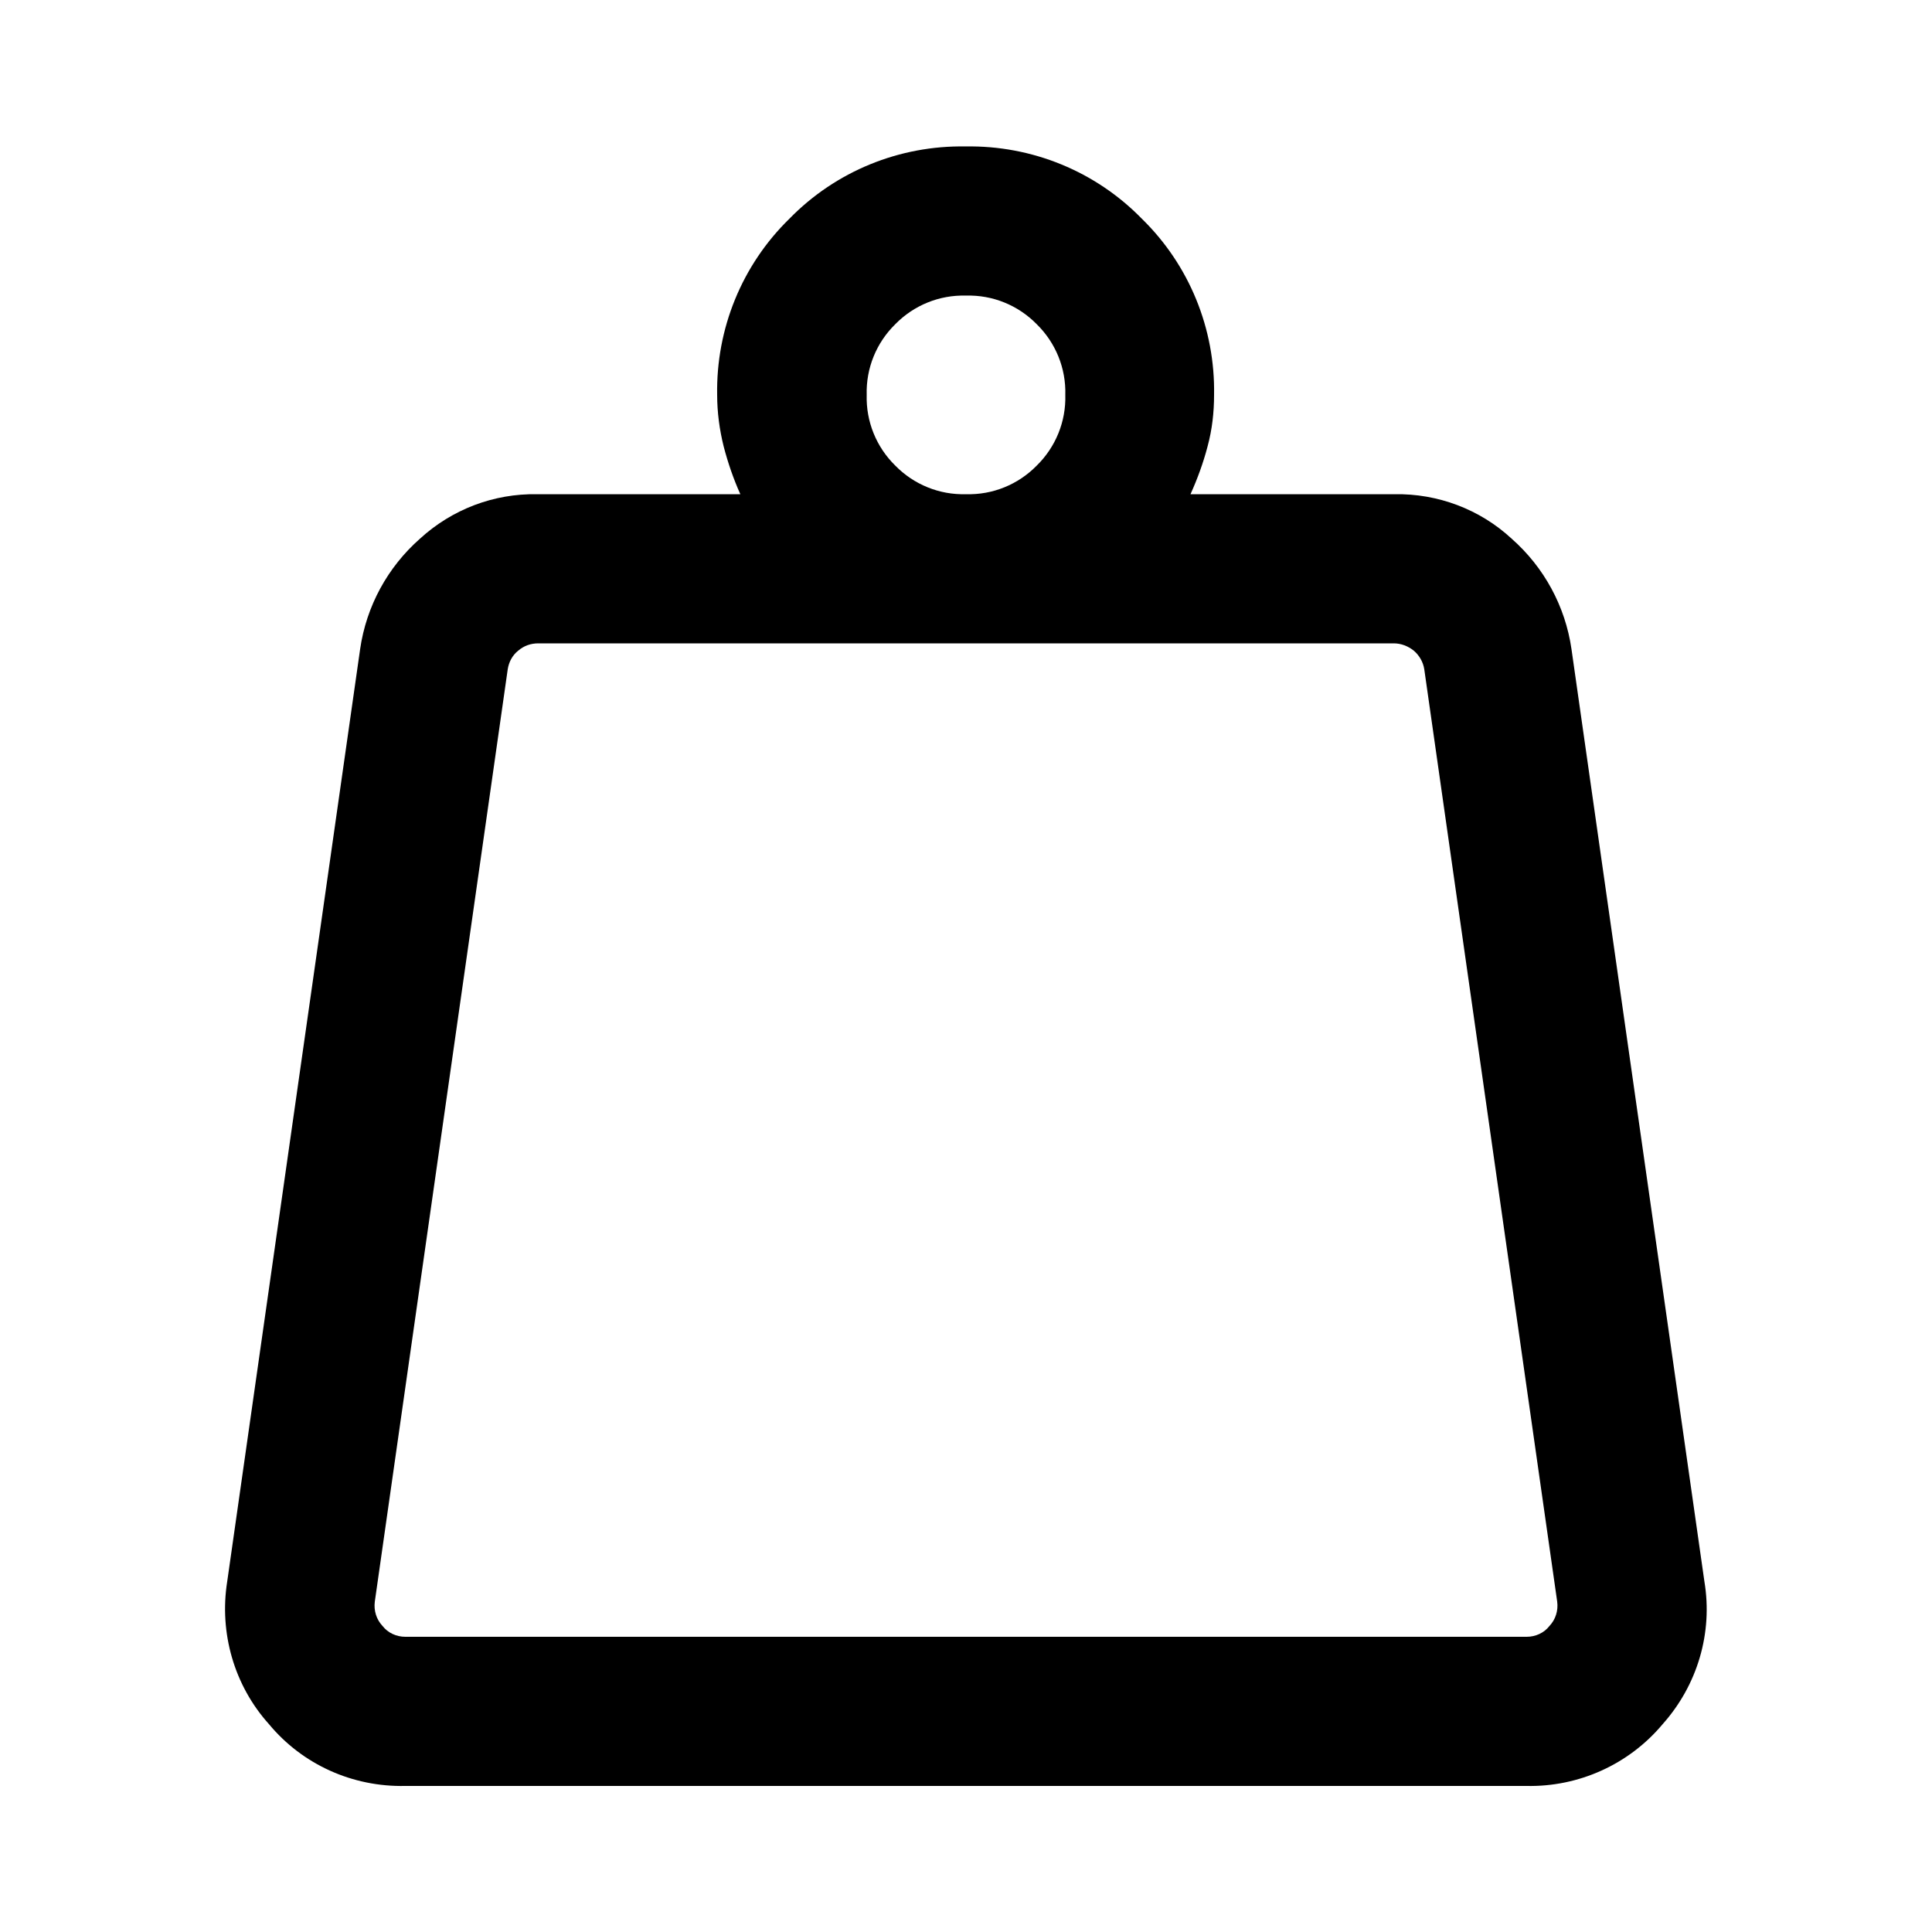
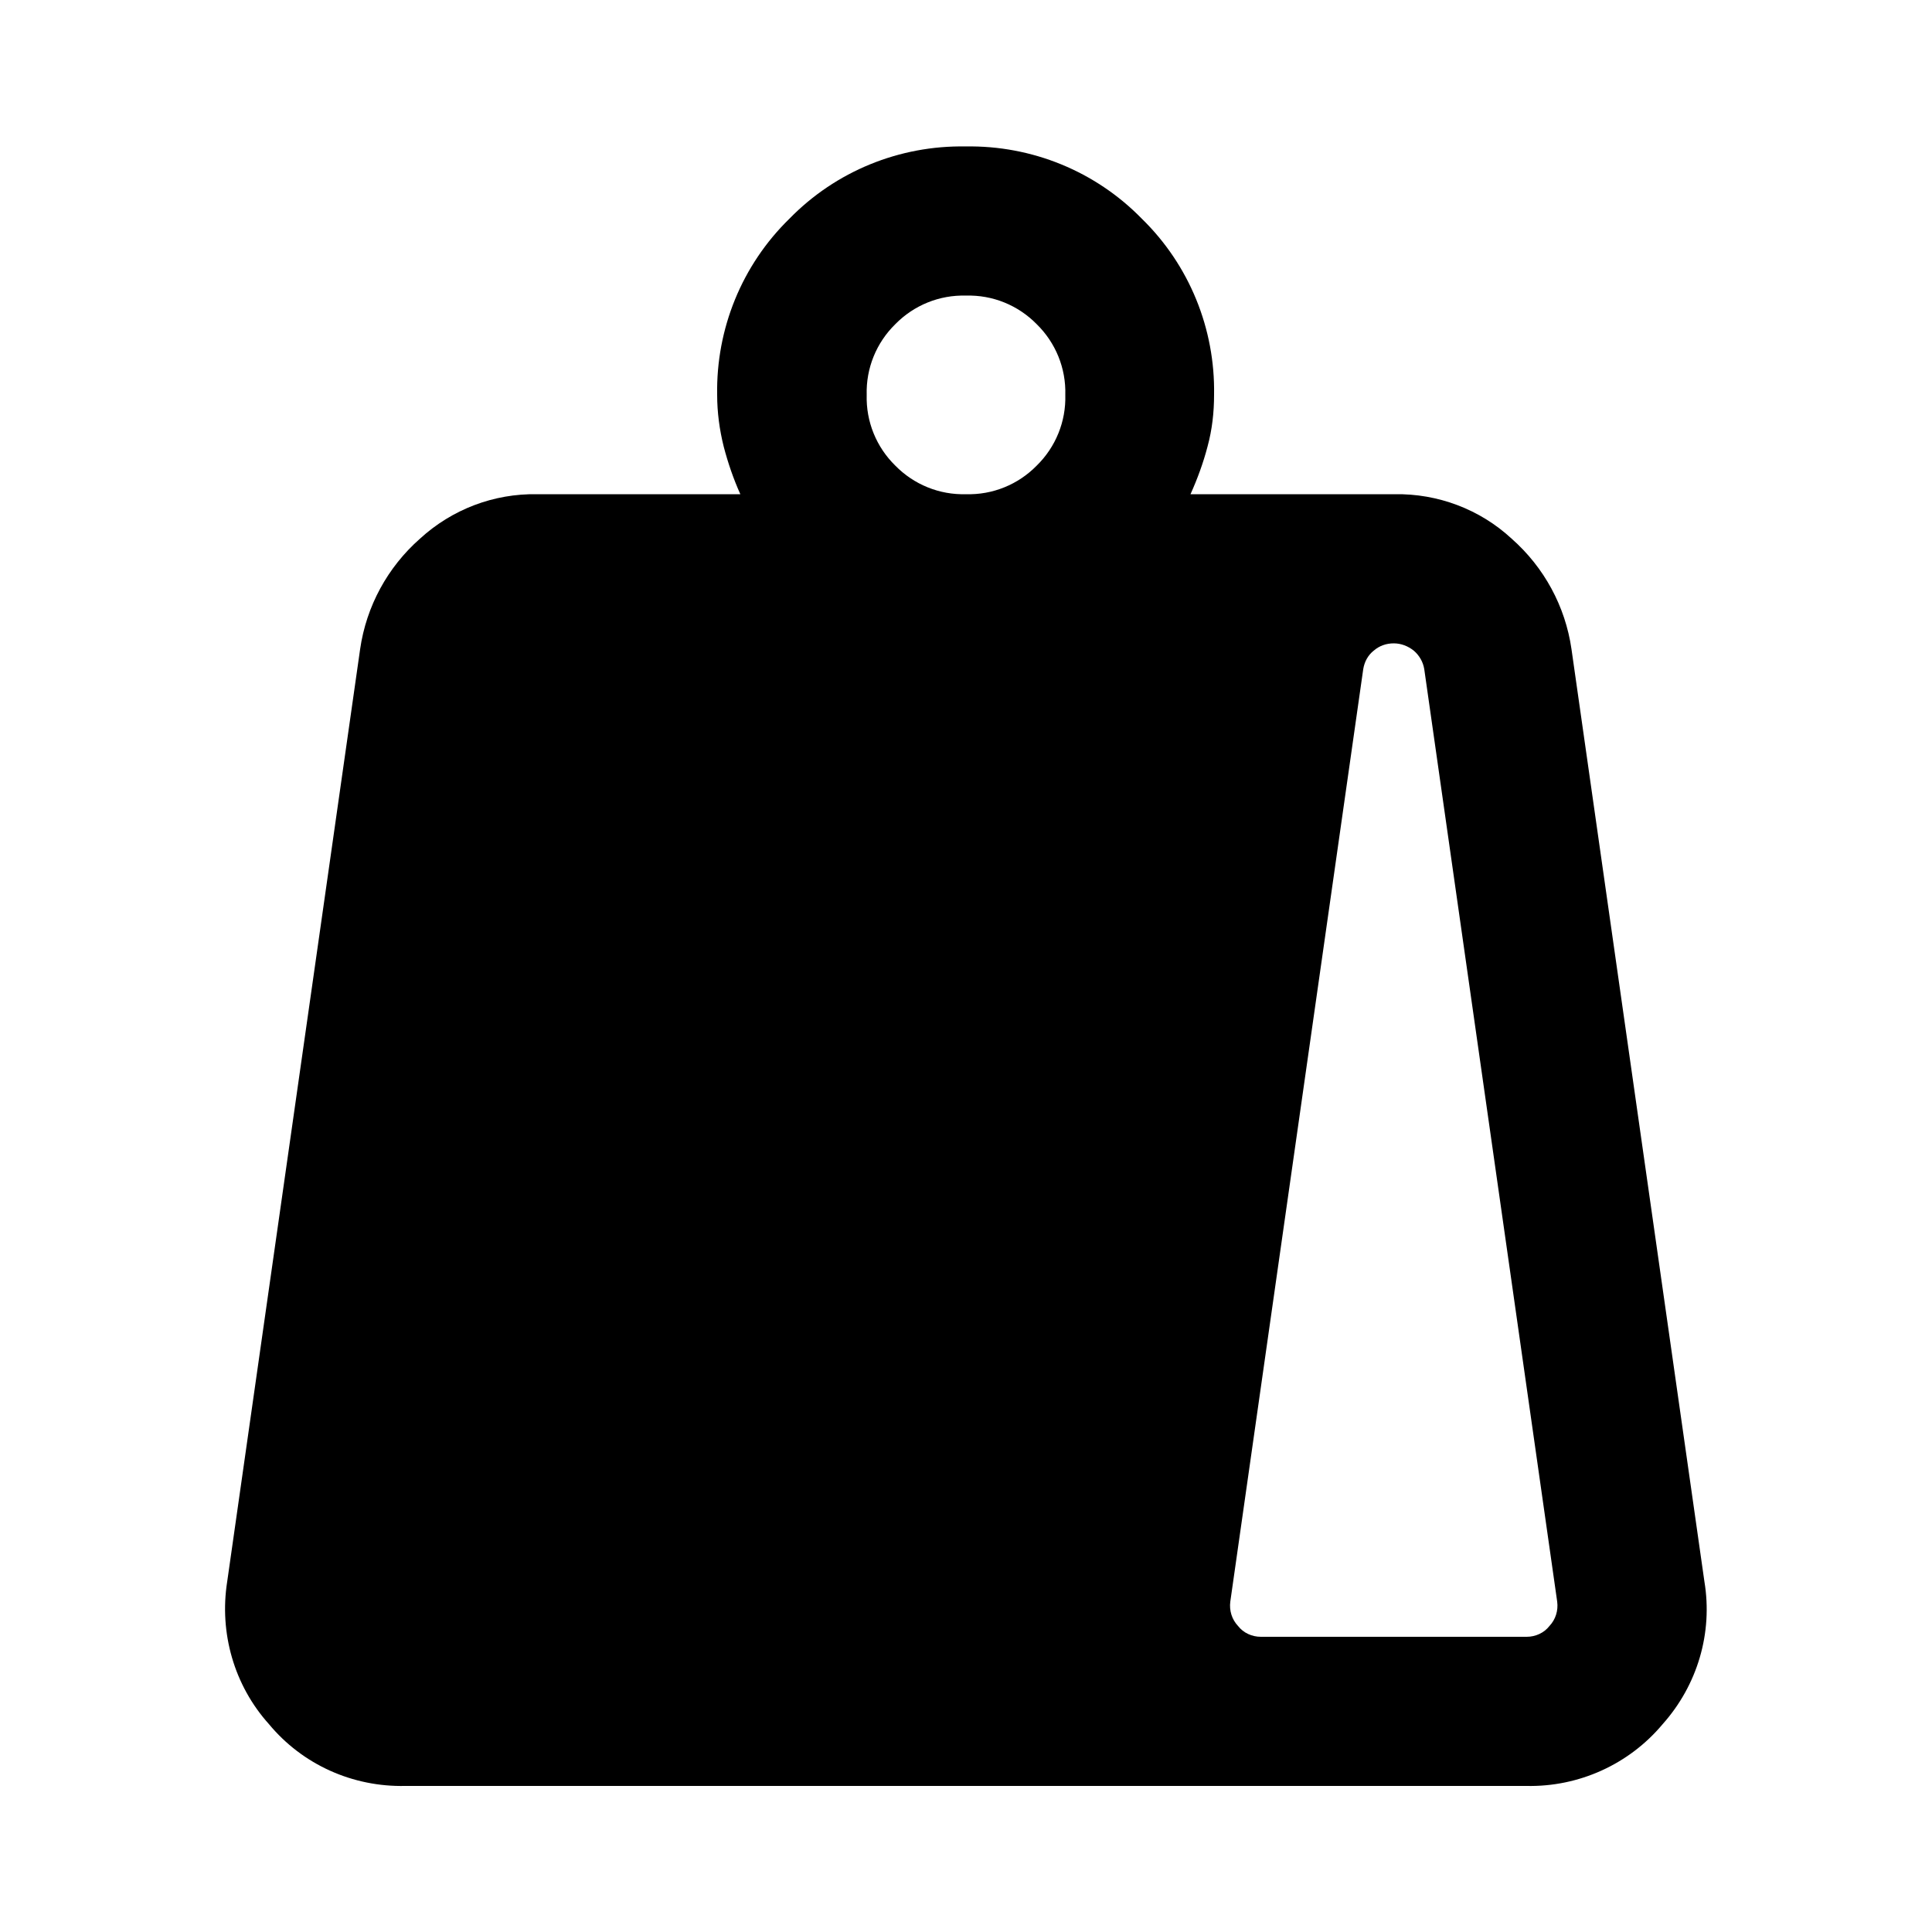
<svg xmlns="http://www.w3.org/2000/svg" id="Ebene_1" data-name="Ebene 1" viewBox="0 0 50 50">
-   <path id="weight_24dp_1F1F1F_FILL0_wght300_GRAD0_opsz24" data-name="weight 24dp 1F1F1F FILL0 wght300 GRAD0 opsz24" d="M10.49,42.36h29.02c.23,0,.45-.1.59-.28.16-.17.23-.4.2-.63l-3.44-24.13c-.03-.19-.13-.36-.27-.48-.15-.12-.33-.19-.52-.19H13.93c-.19,0-.37.06-.52.19-.15.12-.24.29-.27.48l-3.44,24.13c-.03.23.04.46.2.63.14.18.36.28.59.28ZM25,12.79c.69.02,1.35-.25,1.83-.74.49-.48.76-1.14.74-1.83.02-.69-.25-1.35-.74-1.83-.48-.49-1.14-.76-1.83-.74-.69-.02-1.35.25-1.83.74-.49.48-.76,1.14-.74,1.83-.02.69.25,1.35.74,1.83.48.49,1.14.76,1.83.74ZM30.83,12.79h5.26c1.12-.02,2.21.39,3.03,1.15.84.74,1.39,1.75,1.55,2.86l3.44,24.13c.22,1.33-.18,2.68-1.08,3.69-.87,1.04-2.17,1.63-3.53,1.6H10.49c-1.36.03-2.66-.55-3.53-1.6-.9-1-1.29-2.36-1.08-3.69l3.44-24.13c.16-1.11.71-2.12,1.55-2.86.83-.76,1.91-1.17,3.03-1.15h5.26c-.18-.4-.32-.81-.43-1.23-.11-.44-.17-.89-.17-1.34-.03-1.71.64-3.36,1.87-4.56,1.2-1.23,2.85-1.9,4.56-1.87,1.71-.03,3.36.64,4.56,1.87,1.23,1.2,1.9,2.85,1.87,4.56,0,.45-.05.9-.17,1.34-.11.42-.26.83-.44,1.23h.01ZM9.62,42.36h0Z" />
+   <path id="weight_24dp_1F1F1F_FILL0_wght300_GRAD0_opsz24" data-name="weight 24dp 1F1F1F FILL0 wght300 GRAD0 opsz24" d="M10.49,42.36h29.02c.23,0,.45-.1.59-.28.16-.17.23-.4.2-.63l-3.44-24.13c-.03-.19-.13-.36-.27-.48-.15-.12-.33-.19-.52-.19c-.19,0-.37.06-.52.19-.15.12-.24.29-.27.48l-3.44,24.13c-.03.23.04.46.2.63.14.18.36.28.59.28ZM25,12.79c.69.02,1.35-.25,1.83-.74.49-.48.76-1.14.74-1.83.02-.69-.25-1.35-.74-1.83-.48-.49-1.14-.76-1.83-.74-.69-.02-1.35.25-1.83.74-.49.48-.76,1.14-.74,1.83-.02.69.25,1.35.74,1.83.48.49,1.14.76,1.83.74ZM30.83,12.79h5.26c1.12-.02,2.21.39,3.03,1.15.84.74,1.39,1.75,1.55,2.86l3.44,24.13c.22,1.33-.18,2.68-1.08,3.69-.87,1.04-2.17,1.63-3.53,1.6H10.49c-1.36.03-2.66-.55-3.53-1.6-.9-1-1.29-2.36-1.08-3.69l3.44-24.13c.16-1.11.71-2.12,1.55-2.86.83-.76,1.91-1.17,3.03-1.15h5.26c-.18-.4-.32-.81-.43-1.23-.11-.44-.17-.89-.17-1.34-.03-1.71.64-3.36,1.87-4.56,1.2-1.23,2.85-1.9,4.56-1.87,1.71-.03,3.36.64,4.56,1.87,1.23,1.2,1.9,2.85,1.87,4.56,0,.45-.05.9-.17,1.34-.11.42-.26.83-.44,1.23h.01ZM9.62,42.36h0Z" />
</svg>